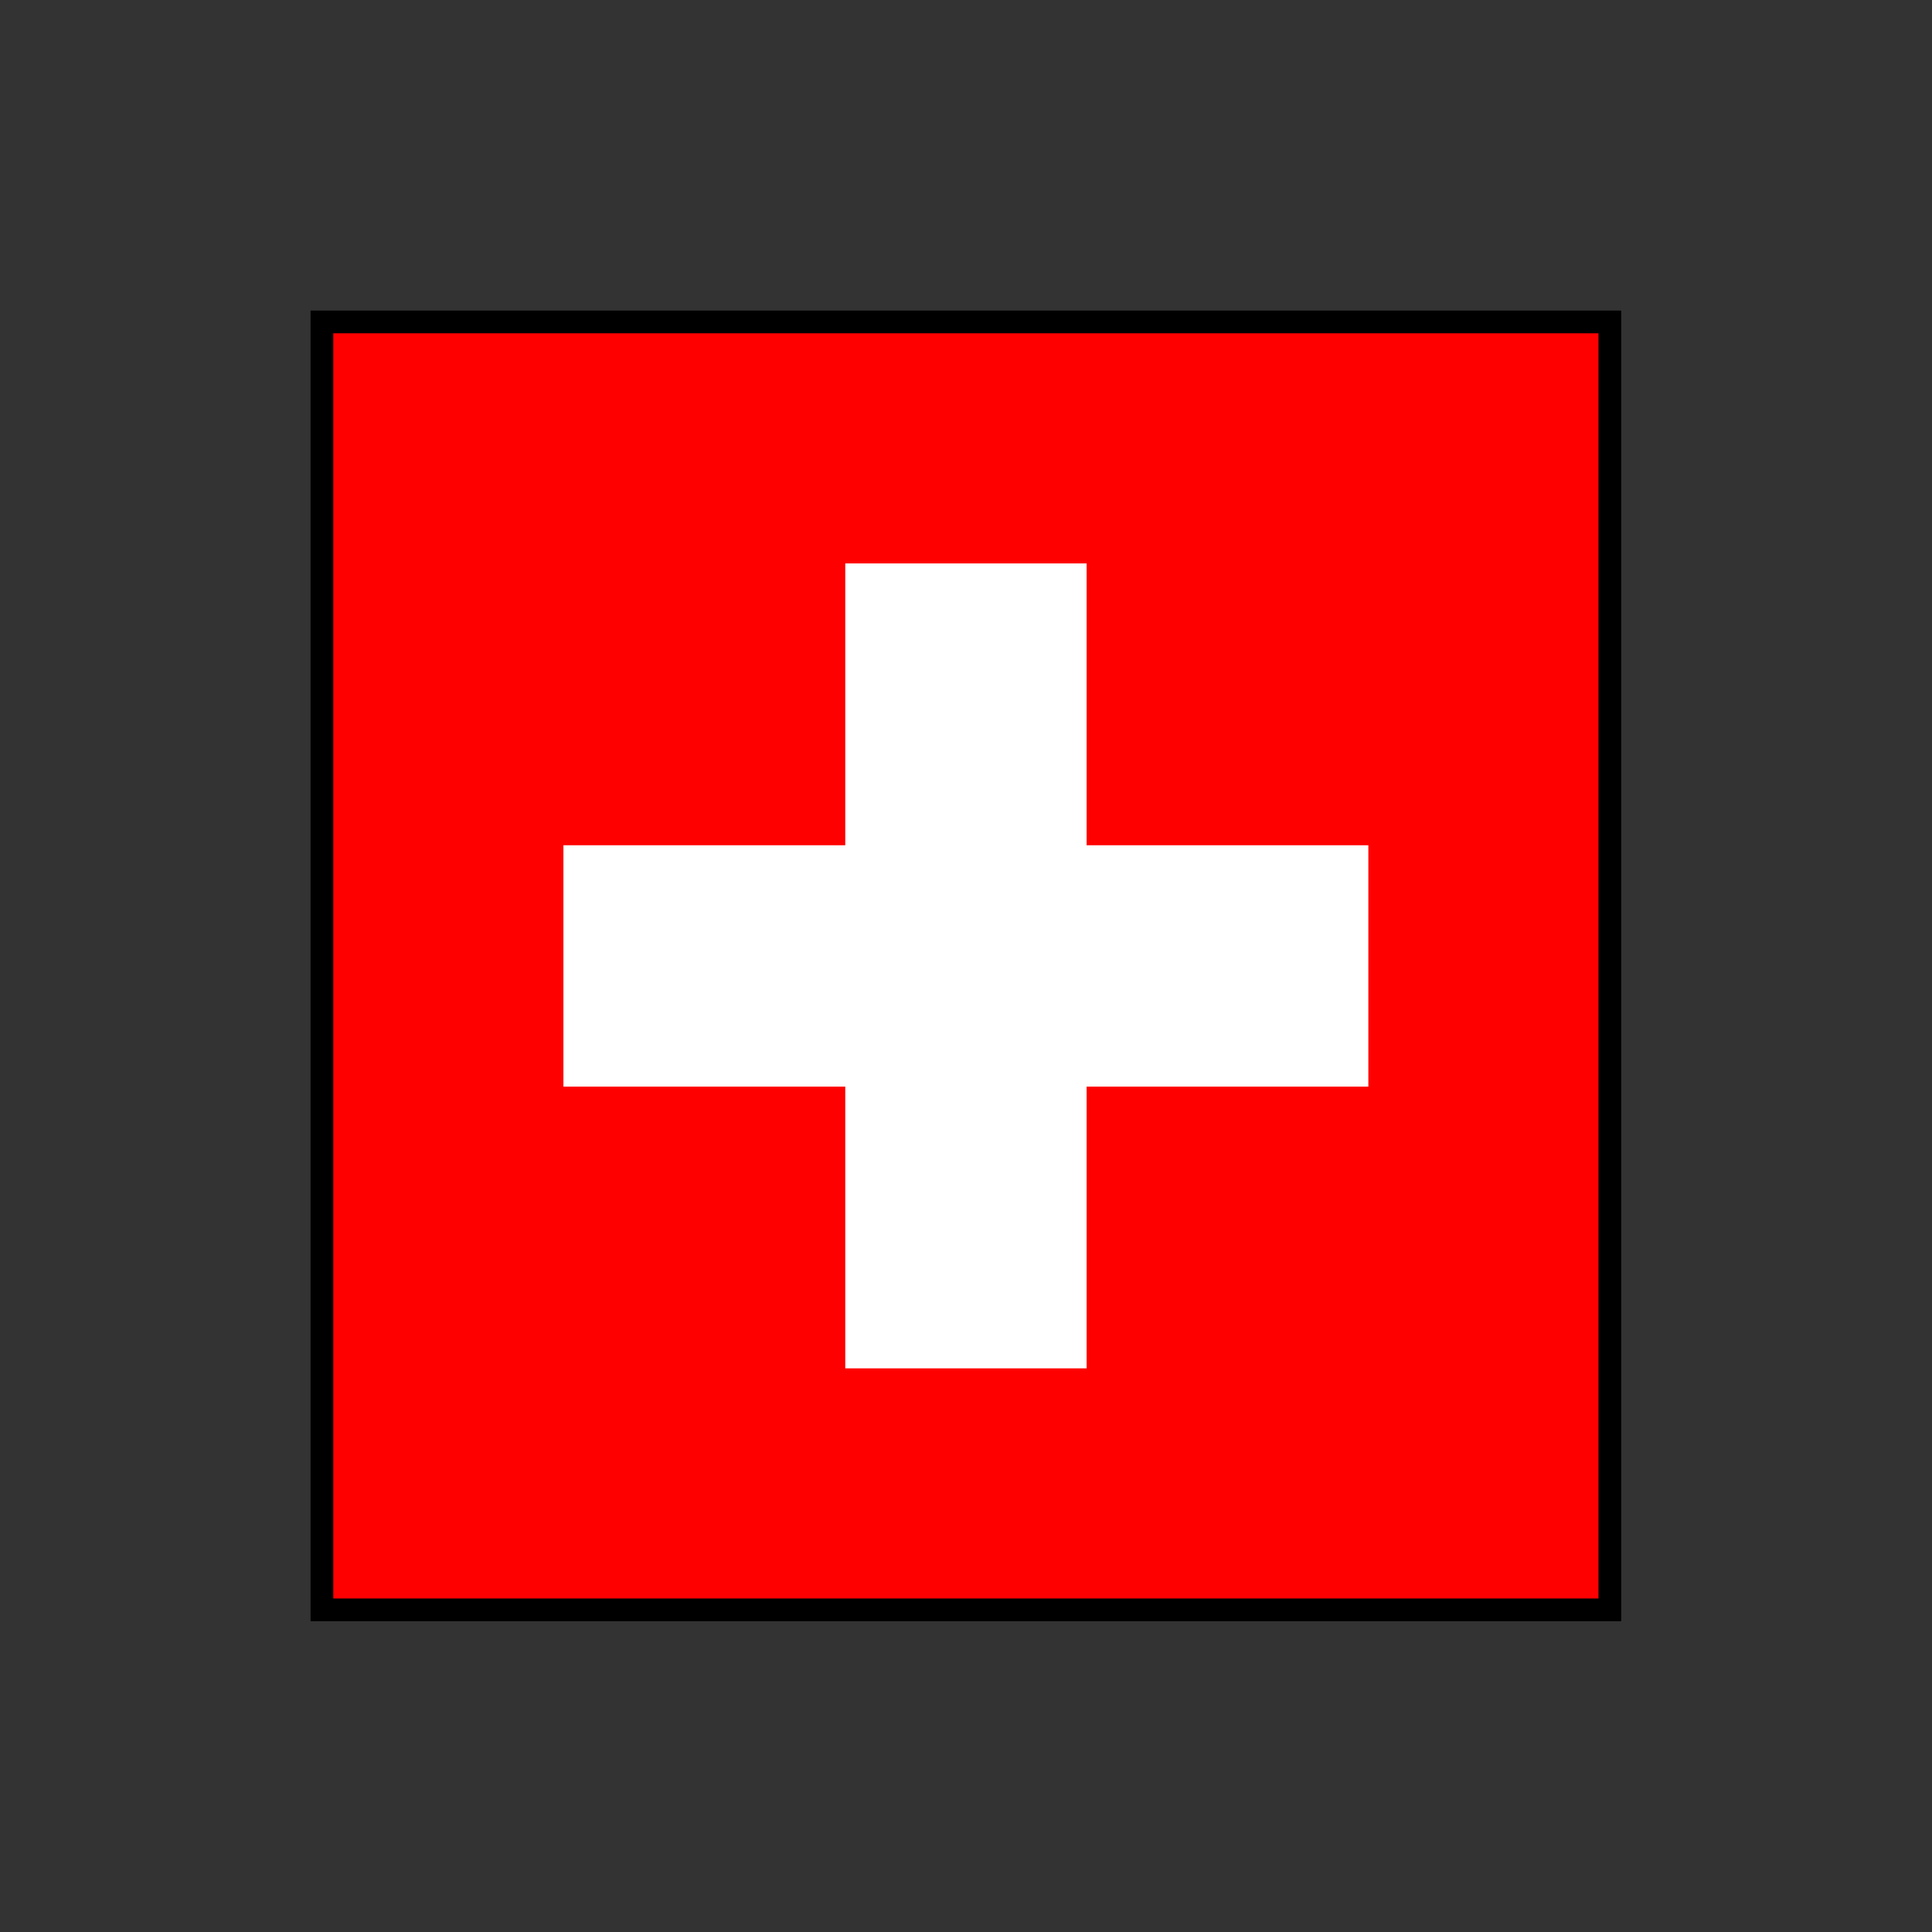
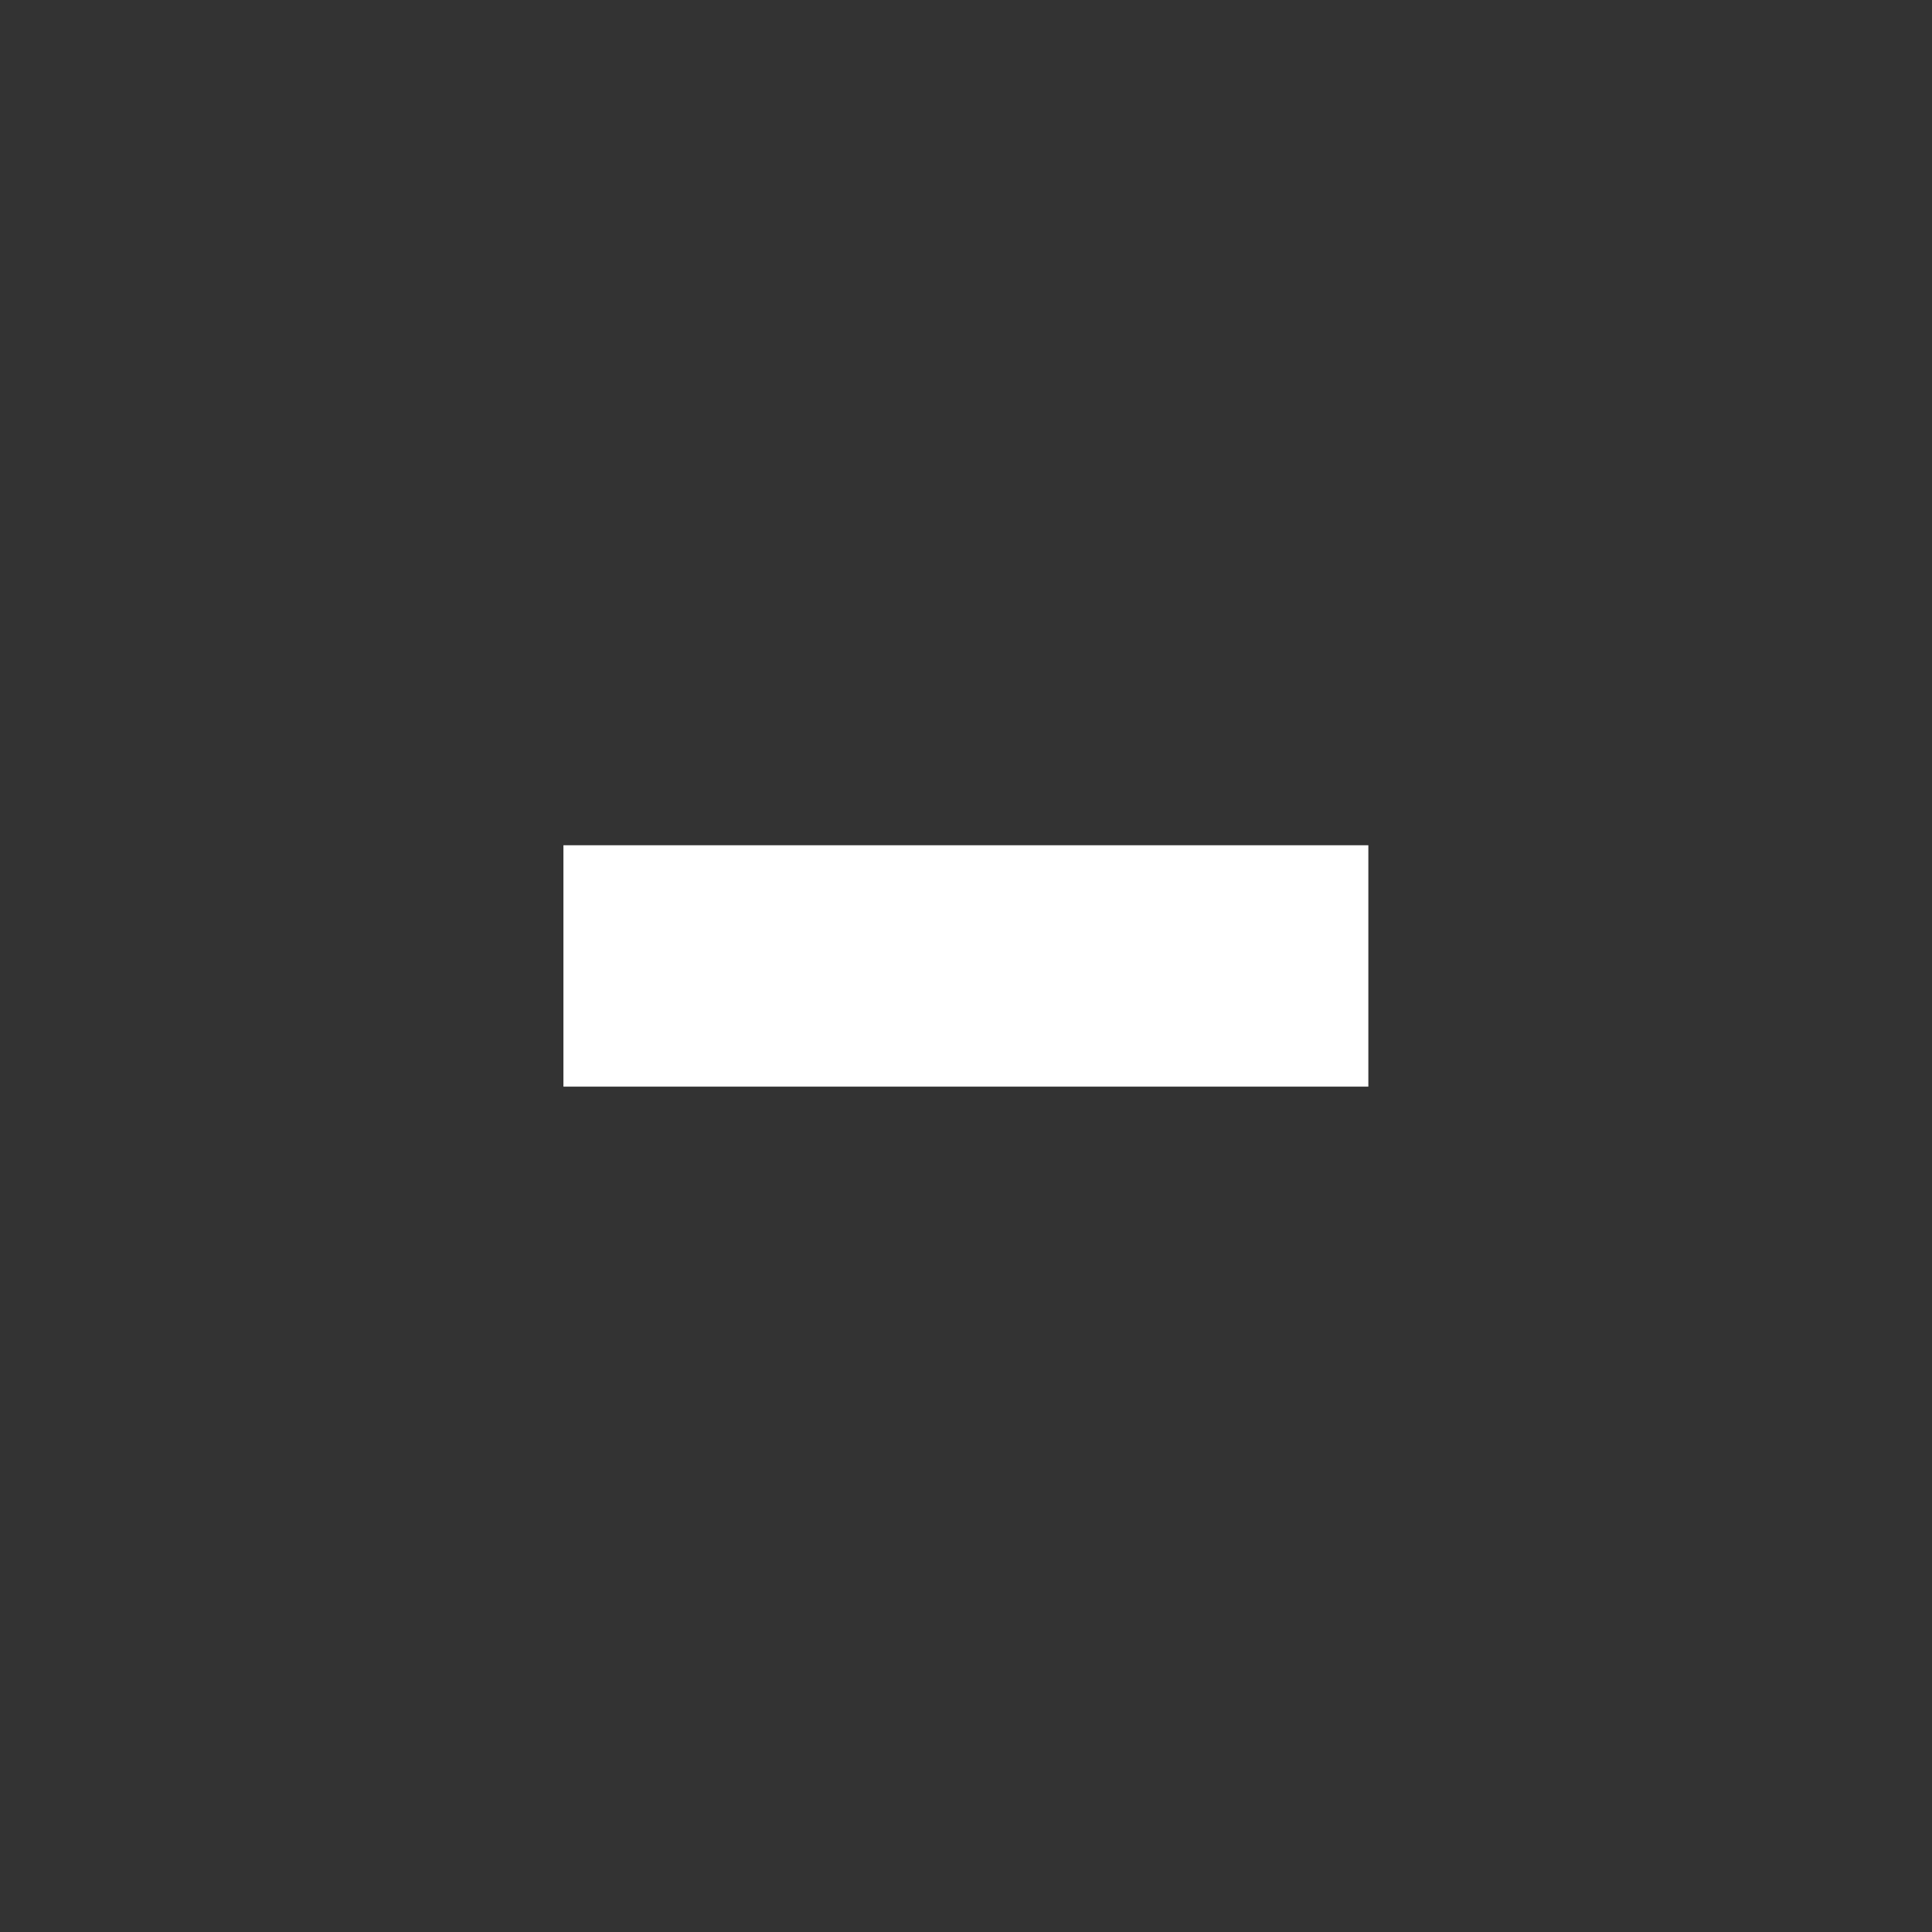
<svg xmlns="http://www.w3.org/2000/svg" version="1.1" id="Schweizer_Flagge" x="0px" y="0px" width="17.008px" height="17.008px" viewBox="0 0 17.008 17.008" enable-background="new 0 0 17.008 17.008" xml:space="preserve">
  <rect x="0" y="0" width="17.008" height="17.008" fill="#333333" stroke="none" />
-   <rect x="2.834" y="2.834" fill="#FF0000" stroke="#000000" stroke-width="0.2" stroke-miterlimit="11.474" width="11.338" height="11.338" />
  <rect x="4.96" y="7.441" fill="#FFFFFF" width="7.086" height="2.125" />
-   <rect x="7.441" y="4.96" fill="#FFFFFF" width="2.125" height="7.086" />
</svg>